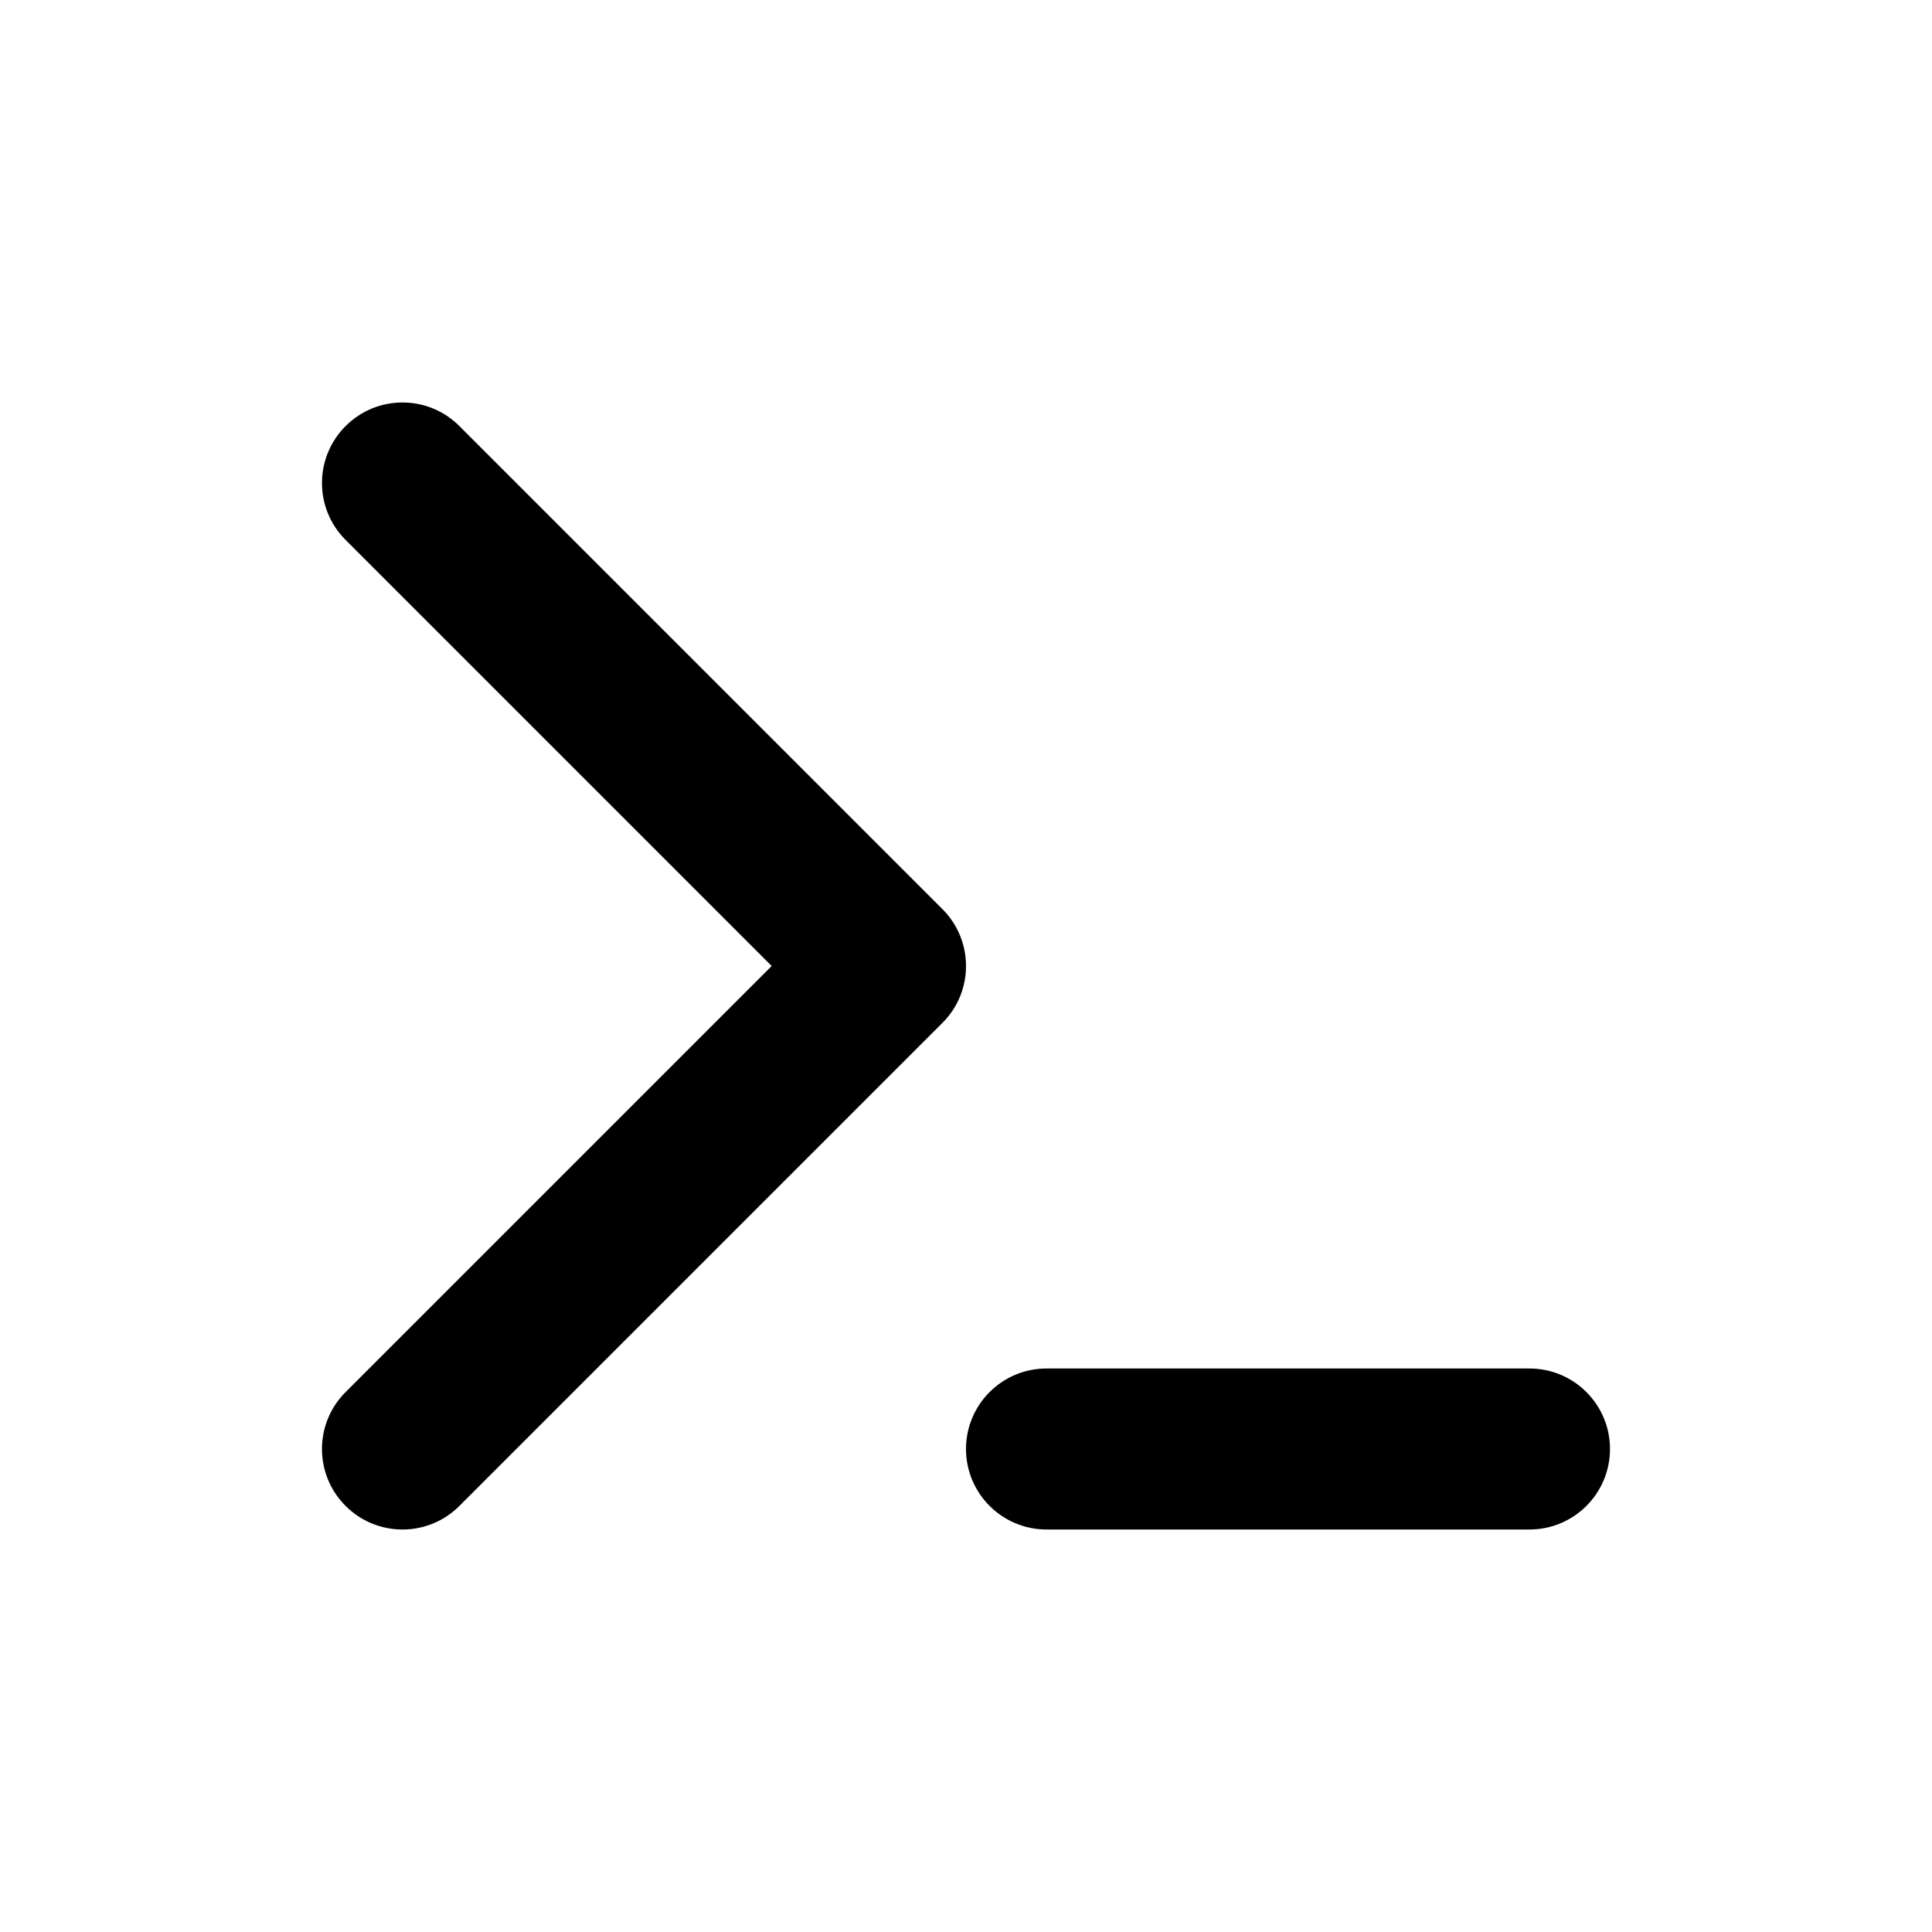
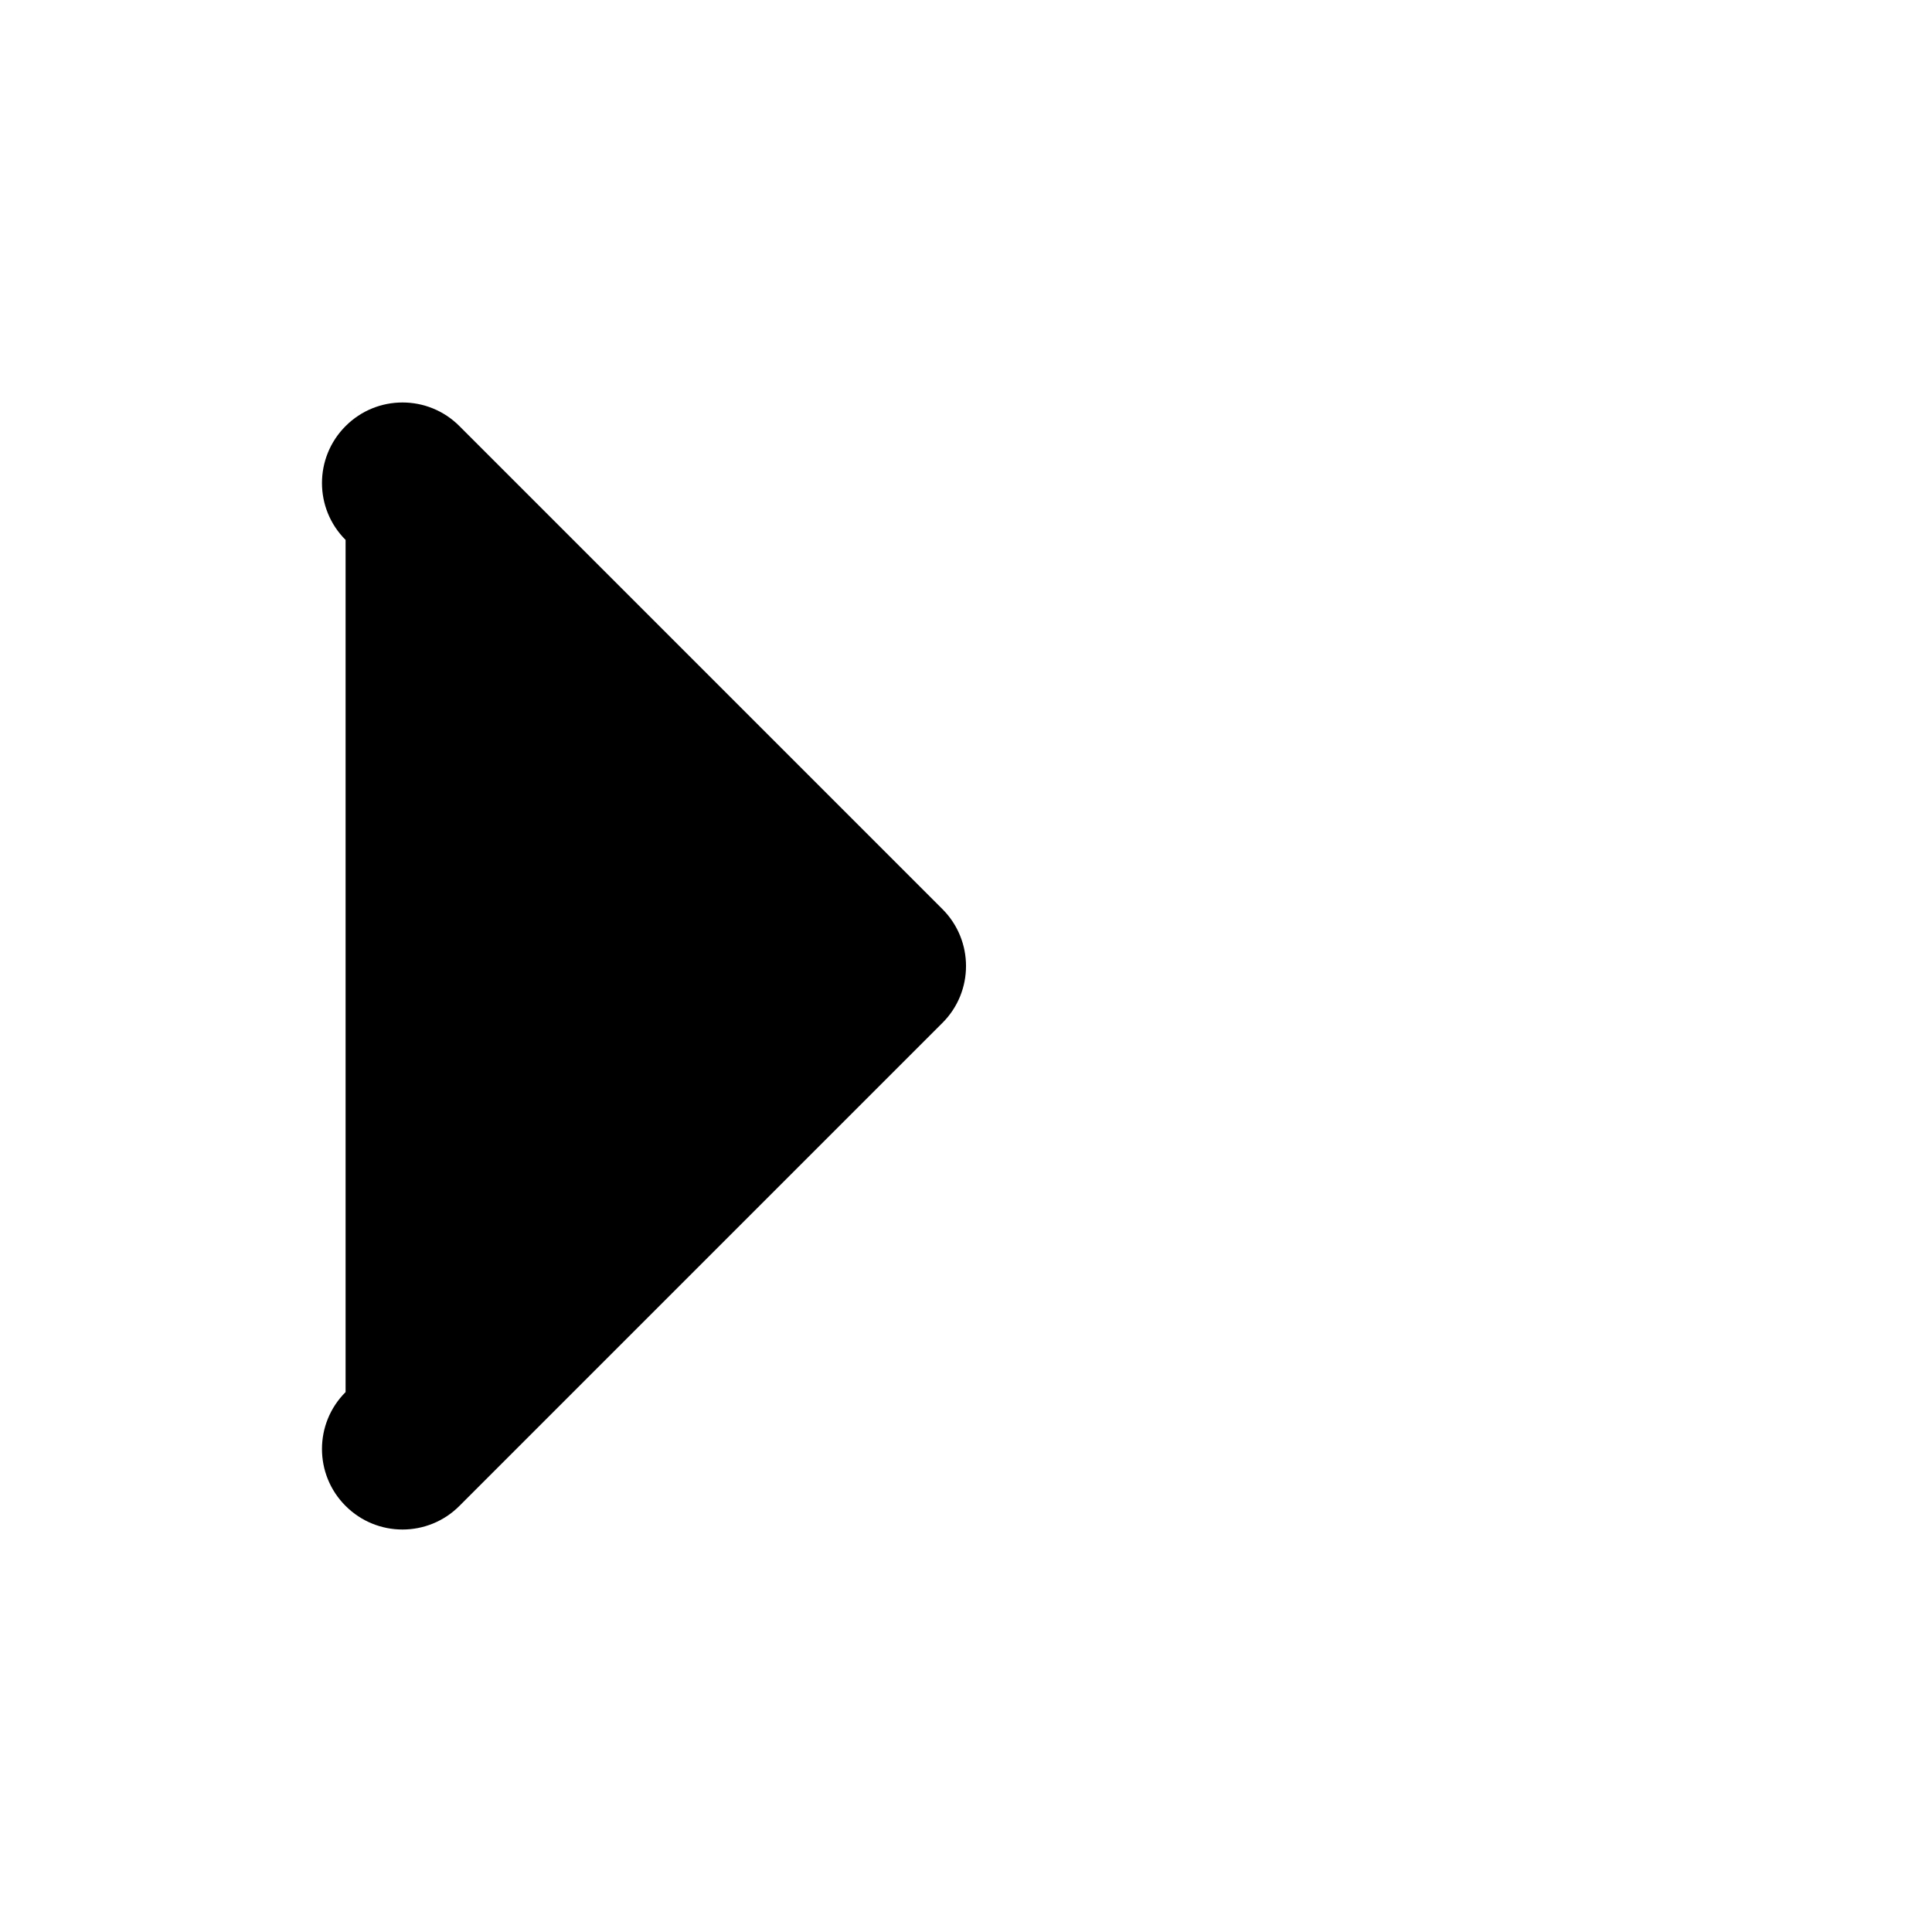
<svg xmlns="http://www.w3.org/2000/svg" width="24" height="24" viewBox="0 0 24 24" fill="none">
-   <path d="M5.707 5.293C5.317 4.902 4.683 4.902 4.293 5.293C3.902 5.684 3.902 6.317 4.293 6.707L9.586 12L4.293 17.293C3.902 17.683 3.902 18.317 4.293 18.707C4.683 19.098 5.317 19.098 5.707 18.707L11.707 12.707C12.098 12.317 12.098 11.684 11.707 11.293L5.707 5.293Z" fill="black" />
-   <path d="M13 17C12.448 17 12 17.448 12 18C12 18.552 12.448 19 13 19H19C19.552 19 20 18.552 20 18C20 17.448 19.552 17 19 17H13Z" fill="black" />
+   <path d="M5.707 5.293C5.317 4.902 4.683 4.902 4.293 5.293C3.902 5.684 3.902 6.317 4.293 6.707L4.293 17.293C3.902 17.683 3.902 18.317 4.293 18.707C4.683 19.098 5.317 19.098 5.707 18.707L11.707 12.707C12.098 12.317 12.098 11.684 11.707 11.293L5.707 5.293Z" fill="black" />
</svg>